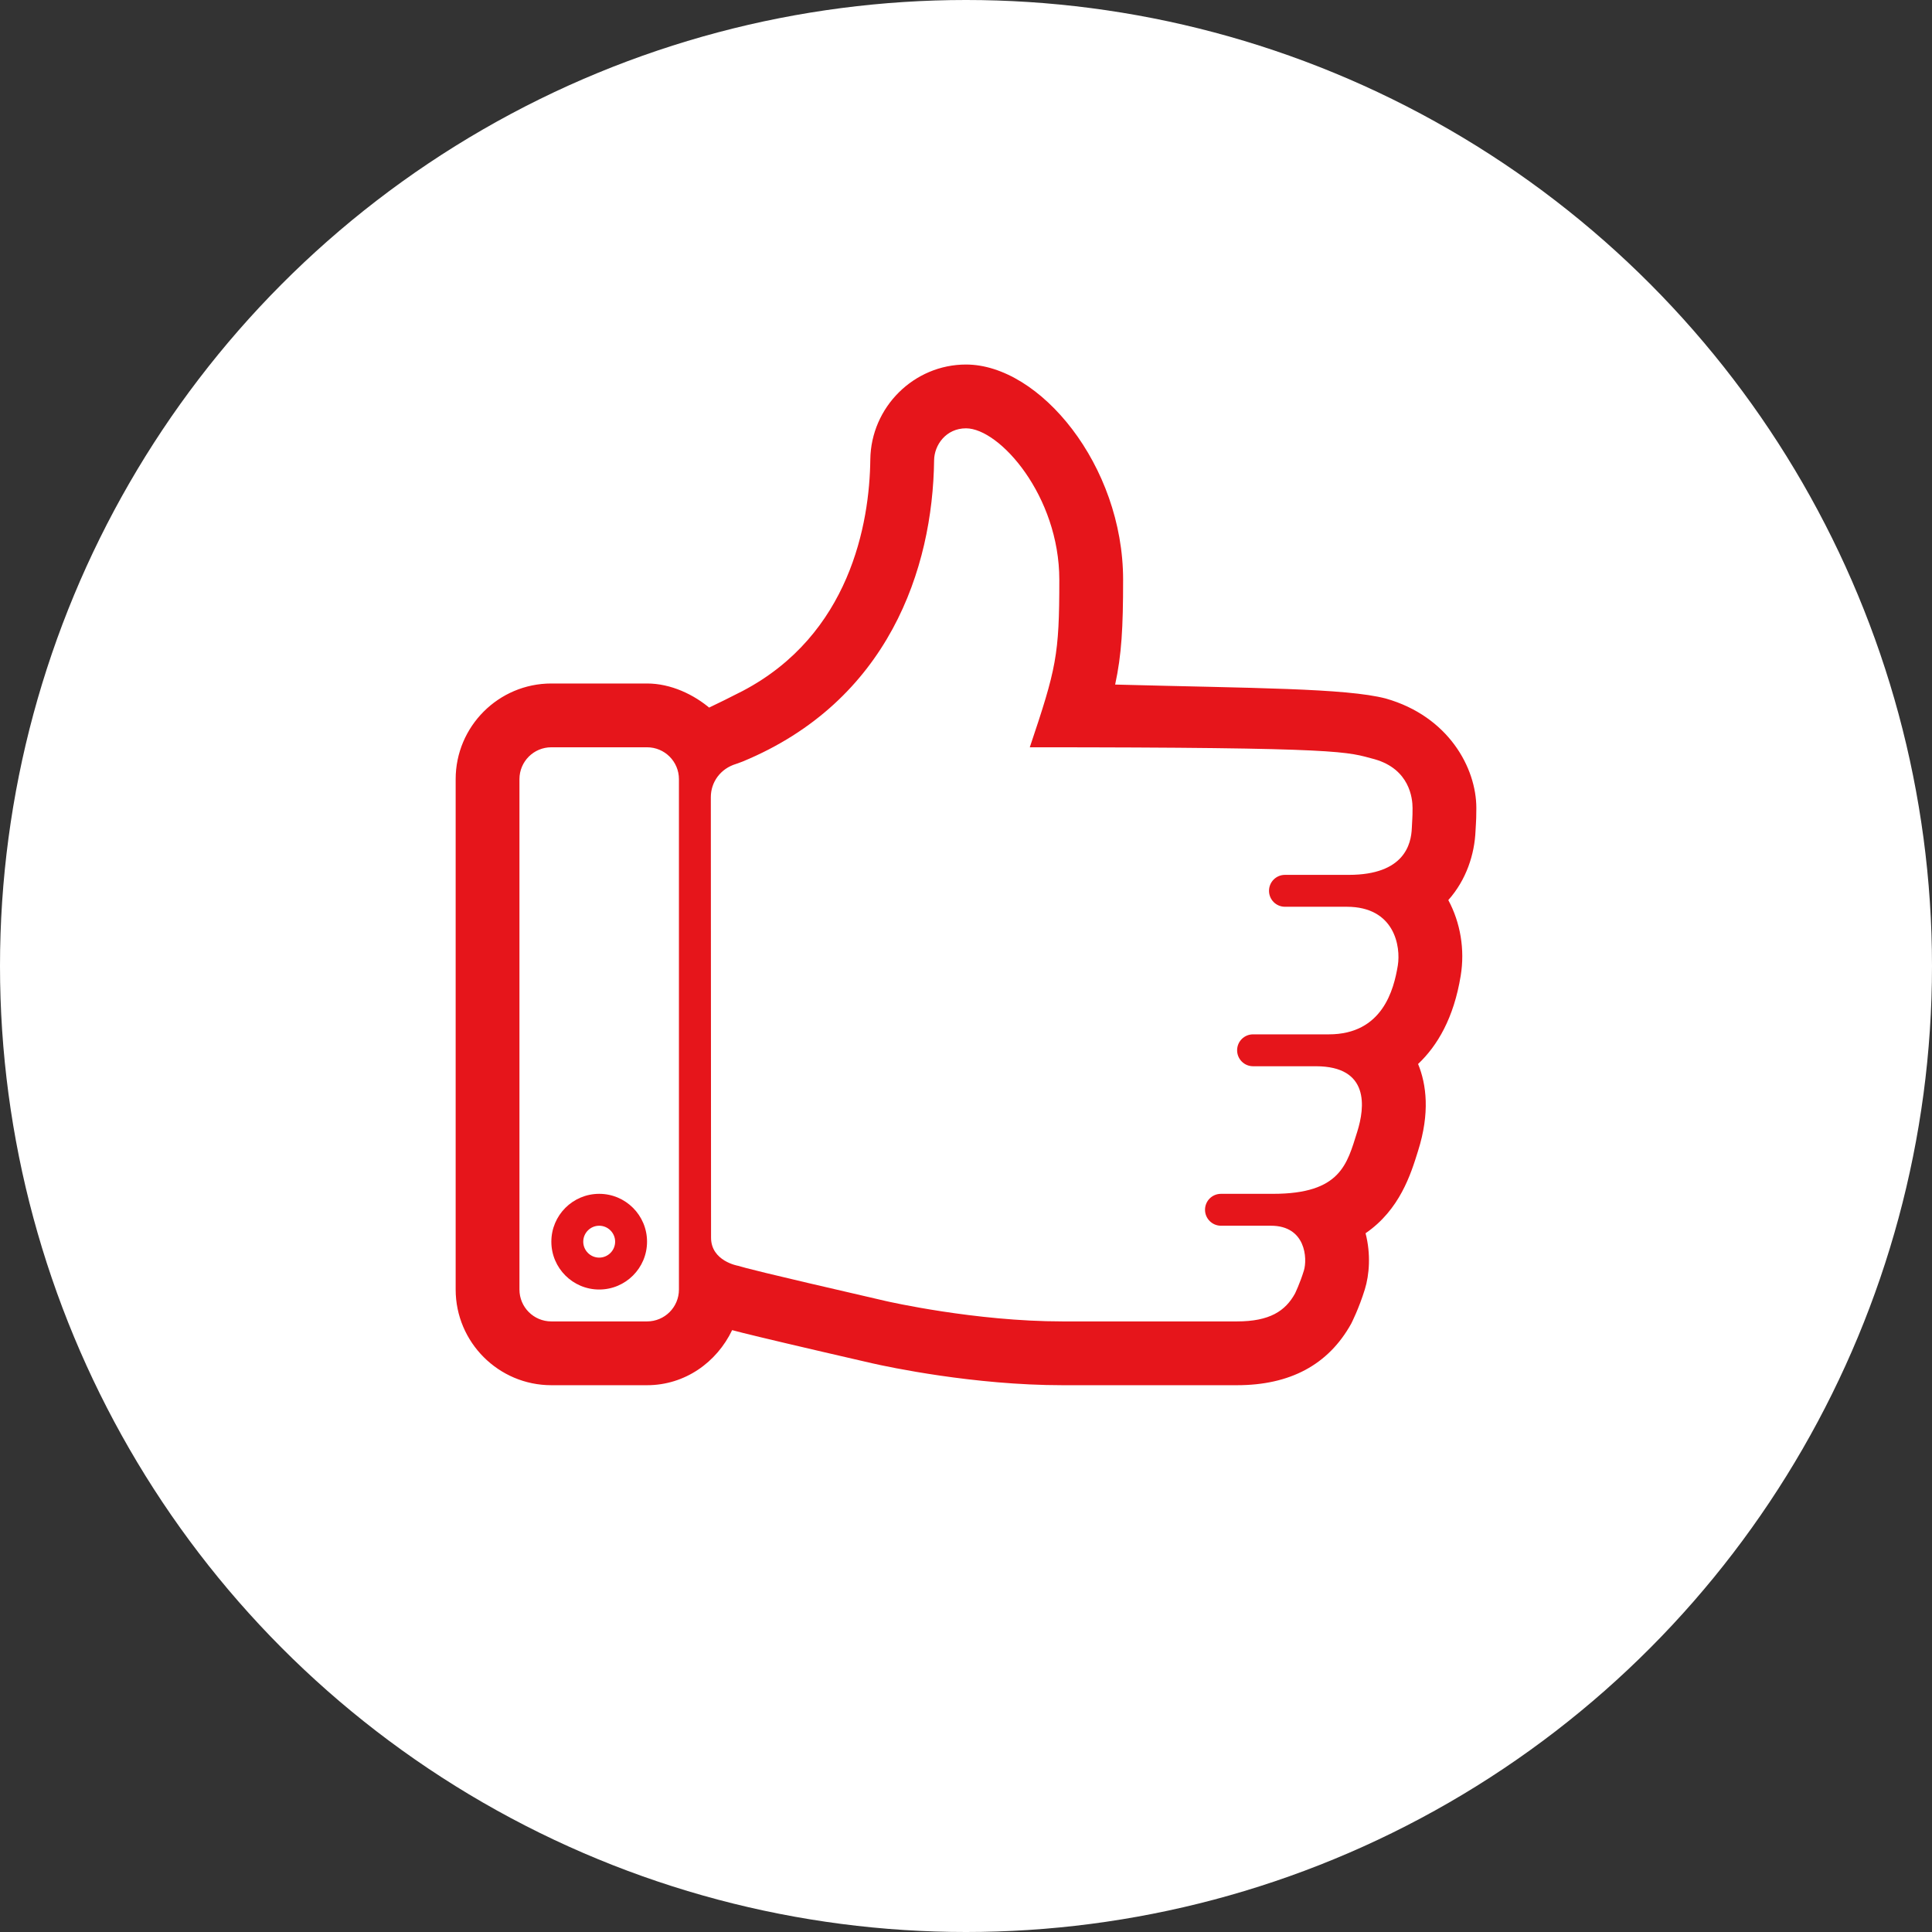
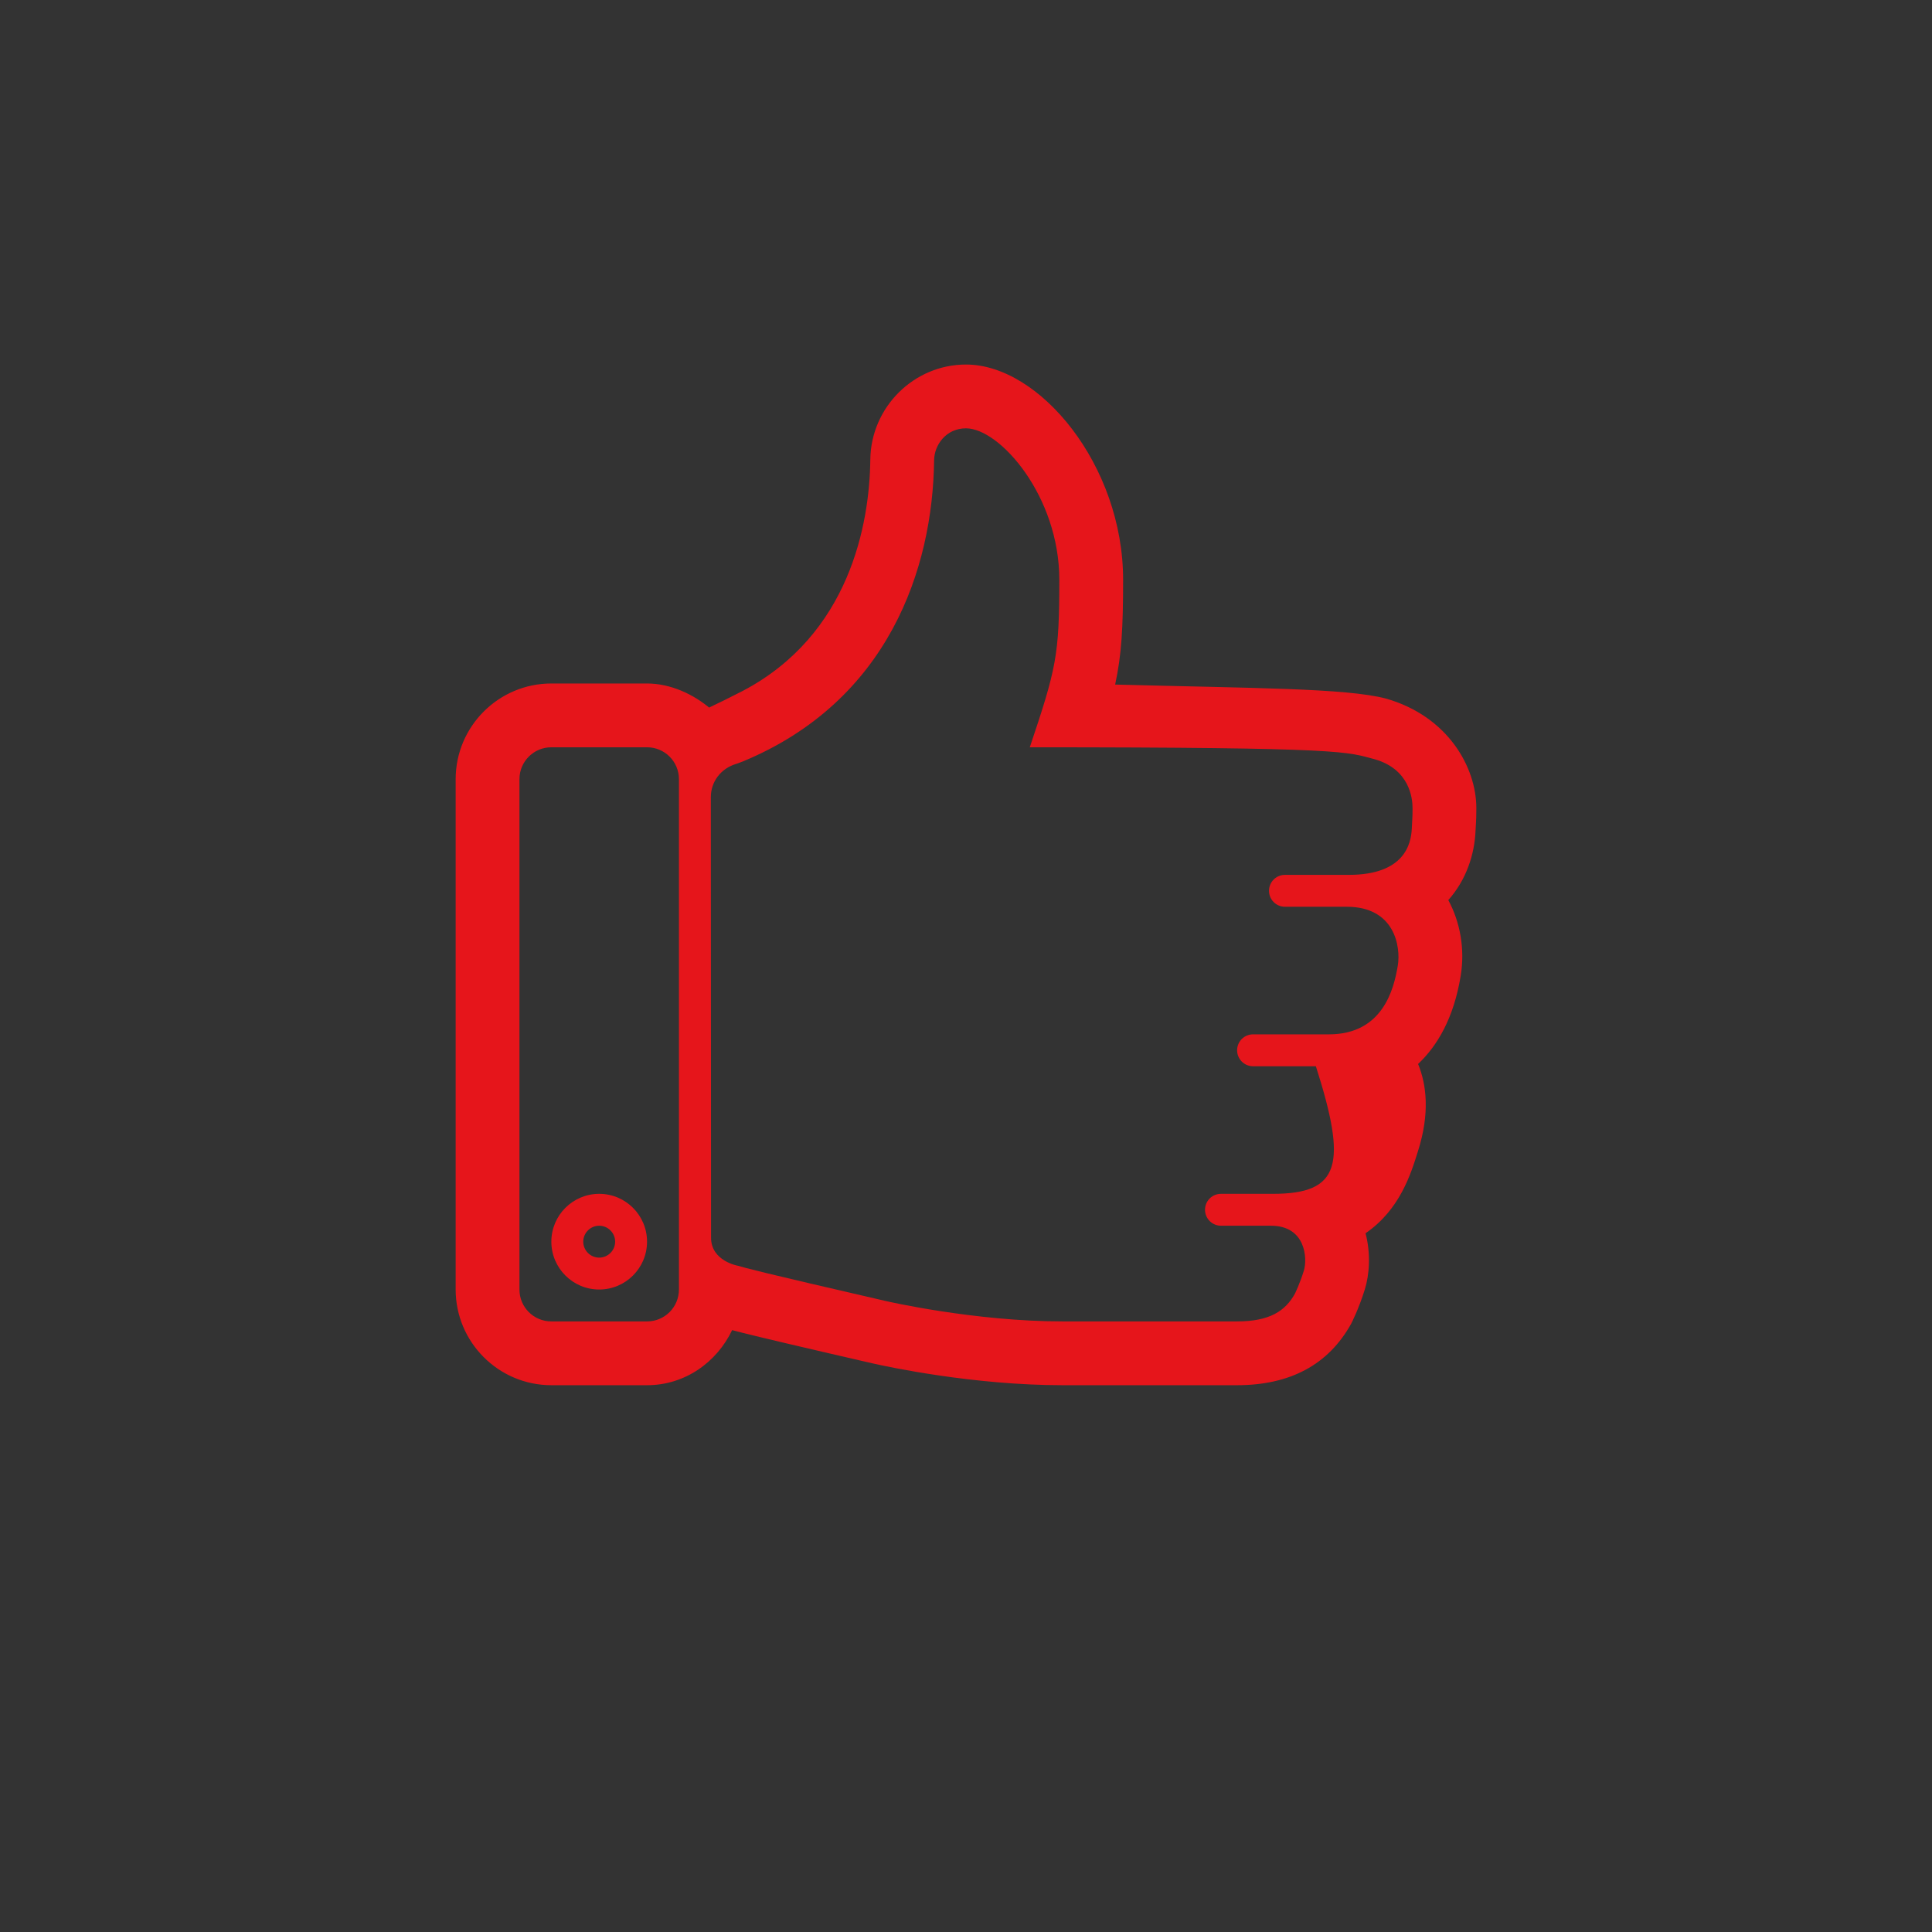
<svg xmlns="http://www.w3.org/2000/svg" width="106px" height="106px" viewBox="0 0 106 106">
  <rect x="0" y="0" width="106" height="106" fill="#333333" stroke="none" />
  <title>Group 21</title>
  <desc>Created with Sketch.</desc>
  <g id="Page-1" stroke="none" stroke-width="1" fill="none" fill-rule="evenodd">
    <g id="Group-21">
-       <circle id="Oval" fill="#FFFFFF" cx="53" cy="53" r="53" />
      <g id="003-thumb" transform="translate(25, 20)" fill="#E6151B" fill-rule="nonzero">
-         <path d="M51.037,18.326 C48.849,17.752 43.706,17.759 36.183,17.559 C36.538,15.918 36.62,14.438 36.62,11.809 C36.62,5.53 32.046,0 28,0 C25.142,0 22.787,2.336 22.75,5.21 C22.712,8.734 21.621,14.821 15.75,17.908 C15.319,18.135 14.088,18.742 13.907,18.821 L14,18.9 C13.081,18.107 11.807,17.5 10.5,17.5 L5.25,17.5 C2.356,17.5 0,19.855 0,22.75 L0,50.75 C0,53.645 2.356,56 5.25,56 L10.5,56 C12.582,56 14.325,54.742 15.169,52.978 C15.19,52.985 15.227,52.995 15.251,52.999 C15.367,53.03 15.503,53.063 15.669,53.107 C15.701,53.116 15.717,53.12 15.75,53.128 C16.758,53.379 18.699,53.842 22.846,54.796 C23.735,54.999 28.432,56 33.297,56 L42.864,56 C45.78,56 47.882,54.878 49.133,52.626 C49.151,52.591 49.553,51.805 49.882,50.743 C50.129,49.943 50.22,48.811 49.922,47.663 C51.802,46.371 52.407,44.419 52.801,43.148 C53.461,41.064 53.263,39.498 52.804,38.376 C53.861,37.378 54.763,35.858 55.142,33.535 C55.379,32.097 55.125,30.616 54.462,29.384 C55.452,28.271 55.904,26.871 55.956,25.576 L55.977,25.21 C55.989,24.981 56,24.84 56,24.335 C56,22.125 54.469,19.306 51.037,18.326 Z M12.25,50.75 C12.25,51.718 11.468,52.5 10.5,52.5 L5.25,52.5 C4.282,52.5 3.5,51.718 3.5,50.75 L3.5,22.75 C3.5,21.782 4.282,21 5.25,21 L10.5,21 C11.468,21 12.25,21.782 12.25,22.75 L12.25,50.75 Z M52.46,25.436 C52.425,26.301 52.062,28 49,28 C46.375,28 45.5,28 45.5,28 C45.015,28 44.625,28.392 44.625,28.875 C44.625,29.358 45.015,29.75 45.5,29.75 C45.5,29.75 46.267,29.75 48.892,29.75 C51.517,29.75 51.861,31.927 51.691,32.977 C51.474,34.282 50.862,36.75 47.906,36.75 C44.954,36.75 43.75,36.75 43.75,36.75 C43.265,36.75 42.875,37.14 42.875,37.625 C42.875,38.106 43.265,38.5 43.75,38.5 C43.75,38.5 45.829,38.5 47.196,38.5 C50.15,38.5 49.889,40.752 49.465,42.096 C48.907,43.862 48.566,45.5 44.844,45.5 C43.586,45.5 41.989,45.5 41.989,45.5 C41.505,45.5 41.114,45.89 41.114,46.375 C41.114,46.856 41.505,47.25 41.989,47.25 C41.989,47.25 43.202,47.25 44.733,47.25 C46.648,47.25 46.737,49.061 46.538,49.711 C46.319,50.421 46.06,50.948 46.05,50.972 C45.521,51.926 44.669,52.5 42.864,52.5 L33.297,52.5 C28.492,52.5 23.725,51.41 23.602,51.382 C16.333,49.707 15.95,49.578 15.493,49.448 C15.493,49.448 14.012,49.198 14.012,47.906 L14,23.735 C14,22.915 14.523,22.172 15.389,21.912 C15.498,21.87 15.645,21.824 15.75,21.78 C23.744,18.47 26.178,11.21 26.25,5.25 C26.261,4.412 26.906,3.5 28,3.5 C29.85,3.5 33.12,7.213 33.12,11.809 C33.12,15.958 32.953,16.676 31.5,21 C49,21 48.877,21.252 50.421,21.656 C52.336,22.204 52.5,23.79 52.5,24.335 C52.5,24.936 52.483,24.848 52.46,25.436 Z" id="Shape" />
+         <path d="M51.037,18.326 C48.849,17.752 43.706,17.759 36.183,17.559 C36.538,15.918 36.62,14.438 36.62,11.809 C36.62,5.53 32.046,0 28,0 C25.142,0 22.787,2.336 22.75,5.21 C22.712,8.734 21.621,14.821 15.75,17.908 C15.319,18.135 14.088,18.742 13.907,18.821 L14,18.9 C13.081,18.107 11.807,17.5 10.5,17.5 L5.25,17.5 C2.356,17.5 0,19.855 0,22.75 L0,50.75 C0,53.645 2.356,56 5.25,56 L10.5,56 C12.582,56 14.325,54.742 15.169,52.978 C15.19,52.985 15.227,52.995 15.251,52.999 C15.367,53.03 15.503,53.063 15.669,53.107 C15.701,53.116 15.717,53.12 15.75,53.128 C16.758,53.379 18.699,53.842 22.846,54.796 C23.735,54.999 28.432,56 33.297,56 L42.864,56 C45.78,56 47.882,54.878 49.133,52.626 C49.151,52.591 49.553,51.805 49.882,50.743 C50.129,49.943 50.22,48.811 49.922,47.663 C51.802,46.371 52.407,44.419 52.801,43.148 C53.461,41.064 53.263,39.498 52.804,38.376 C53.861,37.378 54.763,35.858 55.142,33.535 C55.379,32.097 55.125,30.616 54.462,29.384 C55.452,28.271 55.904,26.871 55.956,25.576 L55.977,25.21 C55.989,24.981 56,24.84 56,24.335 C56,22.125 54.469,19.306 51.037,18.326 Z M12.25,50.75 C12.25,51.718 11.468,52.5 10.5,52.5 L5.25,52.5 C4.282,52.5 3.5,51.718 3.5,50.75 L3.5,22.75 C3.5,21.782 4.282,21 5.25,21 L10.5,21 C11.468,21 12.25,21.782 12.25,22.75 L12.25,50.75 Z M52.46,25.436 C52.425,26.301 52.062,28 49,28 C46.375,28 45.5,28 45.5,28 C45.015,28 44.625,28.392 44.625,28.875 C44.625,29.358 45.015,29.75 45.5,29.75 C45.5,29.75 46.267,29.75 48.892,29.75 C51.517,29.75 51.861,31.927 51.691,32.977 C51.474,34.282 50.862,36.75 47.906,36.75 C44.954,36.75 43.75,36.75 43.75,36.75 C43.265,36.75 42.875,37.14 42.875,37.625 C42.875,38.106 43.265,38.5 43.75,38.5 C43.75,38.5 45.829,38.5 47.196,38.5 C48.907,43.862 48.566,45.5 44.844,45.5 C43.586,45.5 41.989,45.5 41.989,45.5 C41.505,45.5 41.114,45.89 41.114,46.375 C41.114,46.856 41.505,47.25 41.989,47.25 C41.989,47.25 43.202,47.25 44.733,47.25 C46.648,47.25 46.737,49.061 46.538,49.711 C46.319,50.421 46.06,50.948 46.05,50.972 C45.521,51.926 44.669,52.5 42.864,52.5 L33.297,52.5 C28.492,52.5 23.725,51.41 23.602,51.382 C16.333,49.707 15.95,49.578 15.493,49.448 C15.493,49.448 14.012,49.198 14.012,47.906 L14,23.735 C14,22.915 14.523,22.172 15.389,21.912 C15.498,21.87 15.645,21.824 15.75,21.78 C23.744,18.47 26.178,11.21 26.25,5.25 C26.261,4.412 26.906,3.5 28,3.5 C29.85,3.5 33.12,7.213 33.12,11.809 C33.12,15.958 32.953,16.676 31.5,21 C49,21 48.877,21.252 50.421,21.656 C52.336,22.204 52.5,23.79 52.5,24.335 C52.5,24.936 52.483,24.848 52.46,25.436 Z" id="Shape" />
        <path d="M7.875,45.5 C6.426,45.5 5.25,46.676 5.25,48.125 C5.25,49.574 6.426,50.75 7.875,50.75 C9.324,50.75 10.5,49.574 10.5,48.125 C10.5,46.676 9.324,45.5 7.875,45.5 Z M7.875,49 C7.394,49 7,48.606 7,48.125 C7,47.644 7.394,47.25 7.875,47.25 C8.356,47.25 8.75,47.644 8.75,48.125 C8.75,48.606 8.356,49 7.875,49 Z" id="Shape" />
      </g>
    </g>
  </g>
</svg>